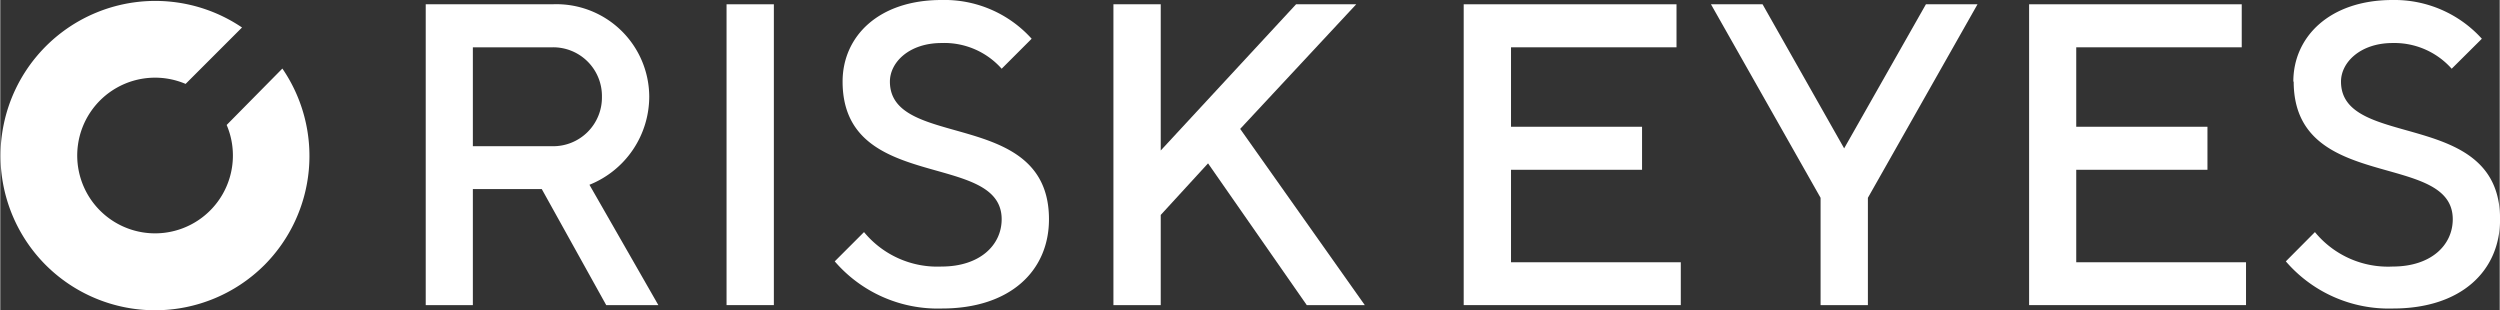
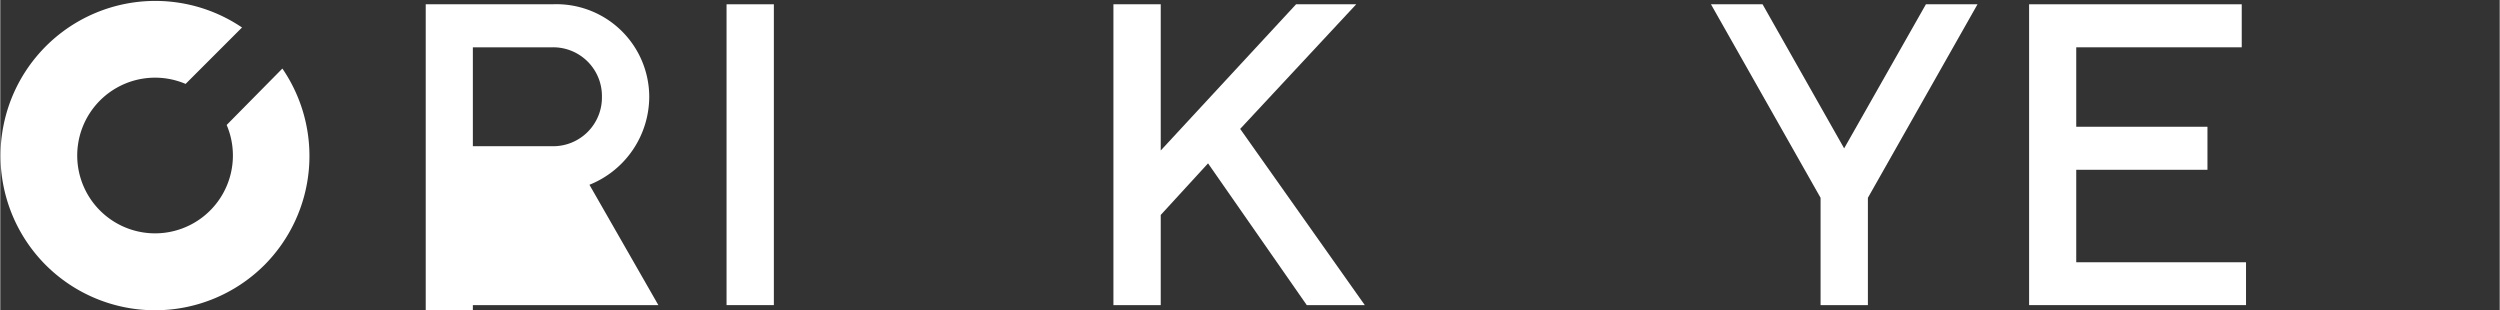
<svg xmlns="http://www.w3.org/2000/svg" width="49.39mm" height="6.13mm" viewBox="0 0 140 17.38">
  <rect x="0" y="0" width="140" height="17.38" fill="#333333" stroke="none" />
  <defs>
    <style>.cls-1{fill:#fff;}</style>
  </defs>
  <title>アセット 1</title>
  <g id="レイヤー_2" data-name="レイヤー 2">
    <g id="レイヤー_1-2" data-name="レイヤー 1">
      <path class="cls-1" d="M12.68,7a4.36,4.36,0,1,1-2.3-2.3l3.16-3.16a8.67,8.67,0,0,0-11,13.3,8.67,8.67,0,0,0,12.26,0,8.66,8.66,0,0,0,1-11Z" />
-       <path class="cls-1" d="M23.83.24h7.1a5.2,5.2,0,0,1,5.42,5.18A5.33,5.33,0,0,1,33,10.35l3.86,6.74H33.94l-3.61-6.5H26.47v6.5H23.83Zm7.1,2.41H26.47V8.19h4.46A2.73,2.73,0,0,0,33.7,5.42a2.73,2.73,0,0,0-2.77-2.77" />
+       <path class="cls-1" d="M23.83.24h7.1a5.2,5.2,0,0,1,5.42,5.18A5.33,5.33,0,0,1,33,10.35l3.86,6.74H33.94H26.47v6.5H23.83Zm7.1,2.41H26.47V8.19h4.46A2.73,2.73,0,0,0,33.7,5.42a2.73,2.73,0,0,0-2.77-2.77" />
      <rect class="cls-1" x="40.68" y="0.24" width="2.65" height="16.85" />
-       <path class="cls-1" d="M47.18,4.57c0-2.52,2-4.57,5.54-4.57a6.57,6.57,0,0,1,5.05,2.17L56.09,3.85a4.29,4.29,0,0,0-3.37-1.44c-1.81,0-2.89,1.08-2.89,2.16,0,3.86,8.91,1.45,8.91,7.71,0,2.89-2.17,5-6,5a7.61,7.61,0,0,1-6-2.64L48.38,13a5.32,5.32,0,0,0,4.34,1.93c2.16,0,3.37-1.21,3.37-2.65,0-3.85-8.91-1.45-8.91-7.71" />
      <polygon class="cls-1" points="65 8.43 72.58 0.24 75.95 0.24 69.45 7.22 76.43 17.09 73.18 17.09 67.65 9.15 65 12.04 65 17.09 62.35 17.09 62.35 0.24 65 0.24 65 8.43" />
-       <polygon class="cls-1" points="94.13 14.69 94.13 17.09 81.97 17.09 81.97 0.24 93.89 0.24 93.89 2.65 84.62 2.65 84.62 7.1 91.96 7.1 91.96 9.51 84.62 9.51 84.62 14.69 94.13 14.69" />
      <polygon class="cls-1" points="103.28 8.31 107.86 0.24 110.75 0.24 104.61 11.08 104.61 17.09 101.96 17.09 101.96 11.08 95.82 0.24 98.71 0.24 103.28 8.31" />
      <polygon class="cls-1" points="125.79 14.69 125.79 17.09 113.64 17.09 113.64 0.24 125.55 0.24 125.55 2.65 116.28 2.65 116.28 7.1 123.63 7.1 123.63 9.51 116.28 9.51 116.28 14.69 125.79 14.69" />
-       <path class="cls-1" d="M128.44,4.57C128.44,2.05,130.49,0,134,0A6.6,6.6,0,0,1,139,2.17l-1.69,1.68A4.29,4.29,0,0,0,134,2.41c-1.8,0-2.89,1.08-2.89,2.16,0,3.86,8.91,1.45,8.91,7.71,0,2.89-2.17,5-6,5a7.61,7.61,0,0,1-6-2.64L129.65,13A5.29,5.29,0,0,0,134,14.93c2.17,0,3.37-1.21,3.37-2.65,0-3.85-8.91-1.45-8.91-7.71" />
    </g>
  </g>
</svg>